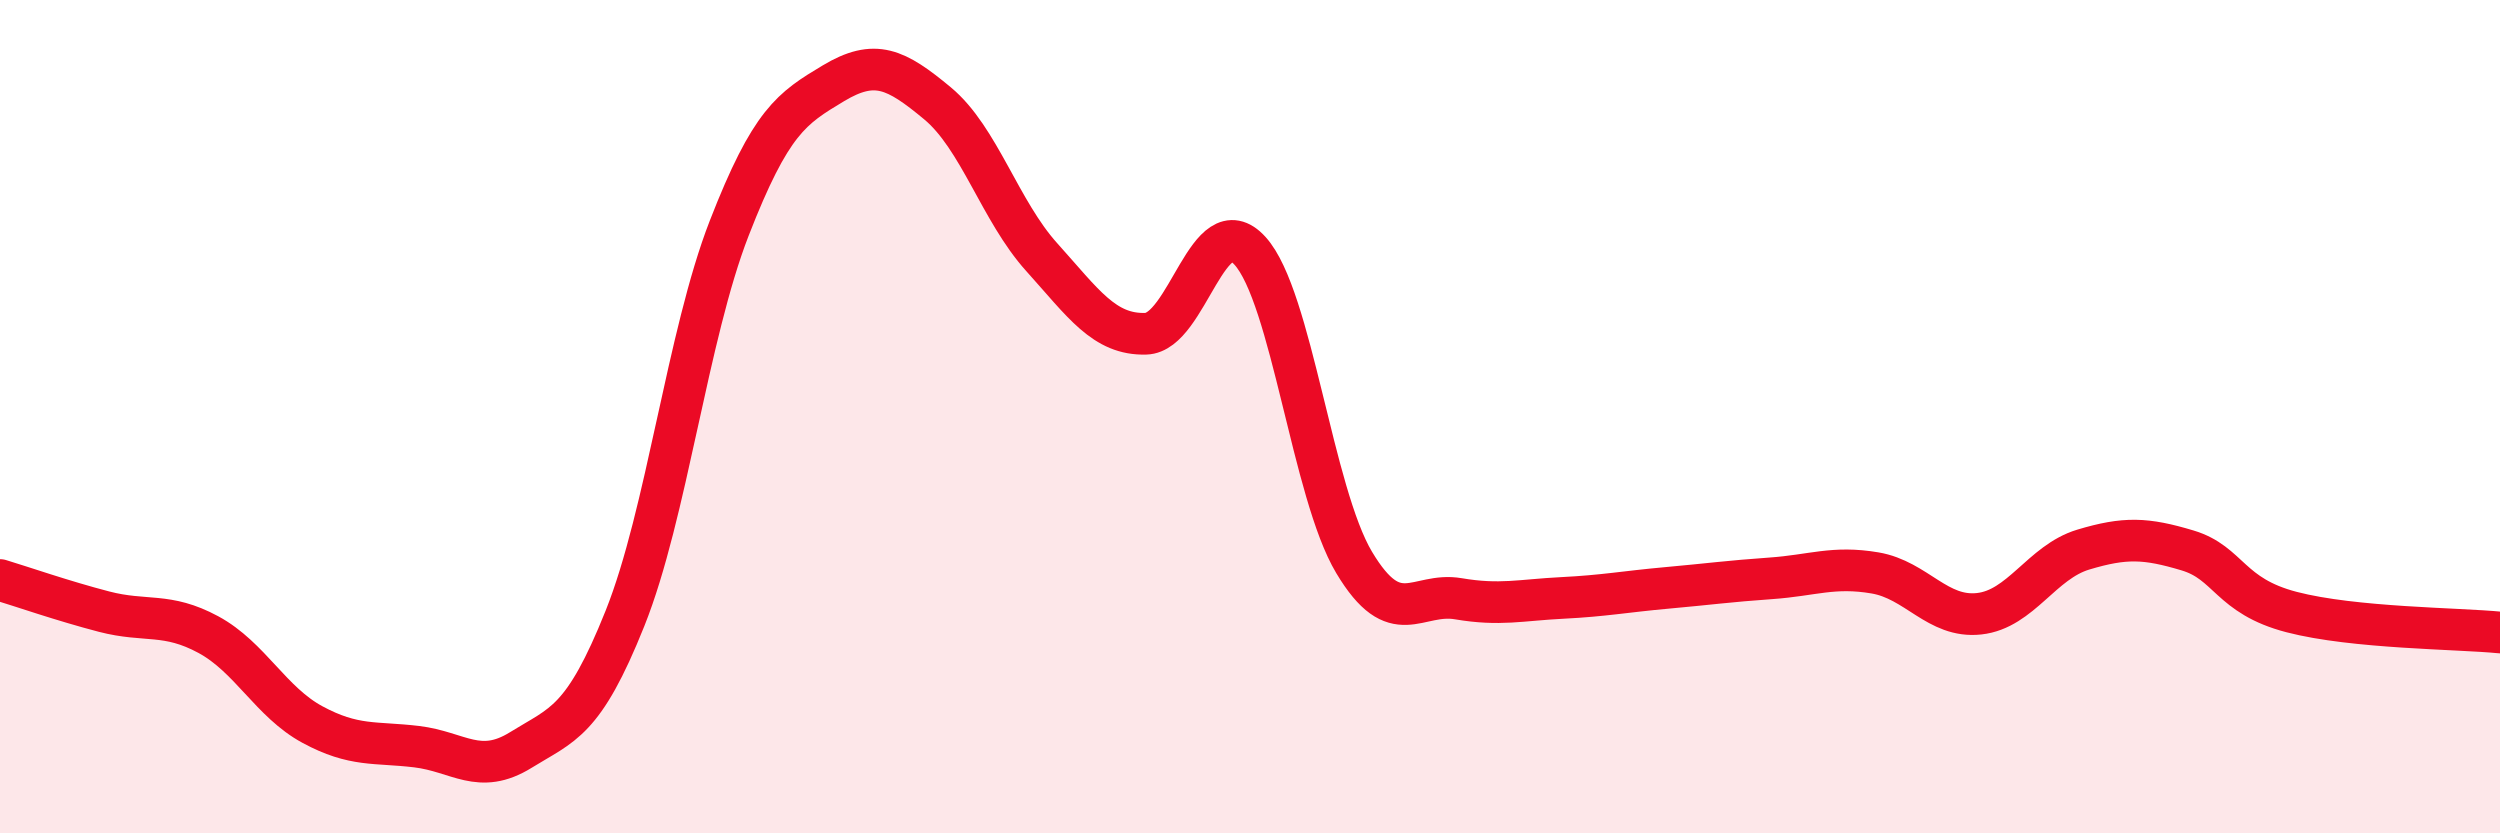
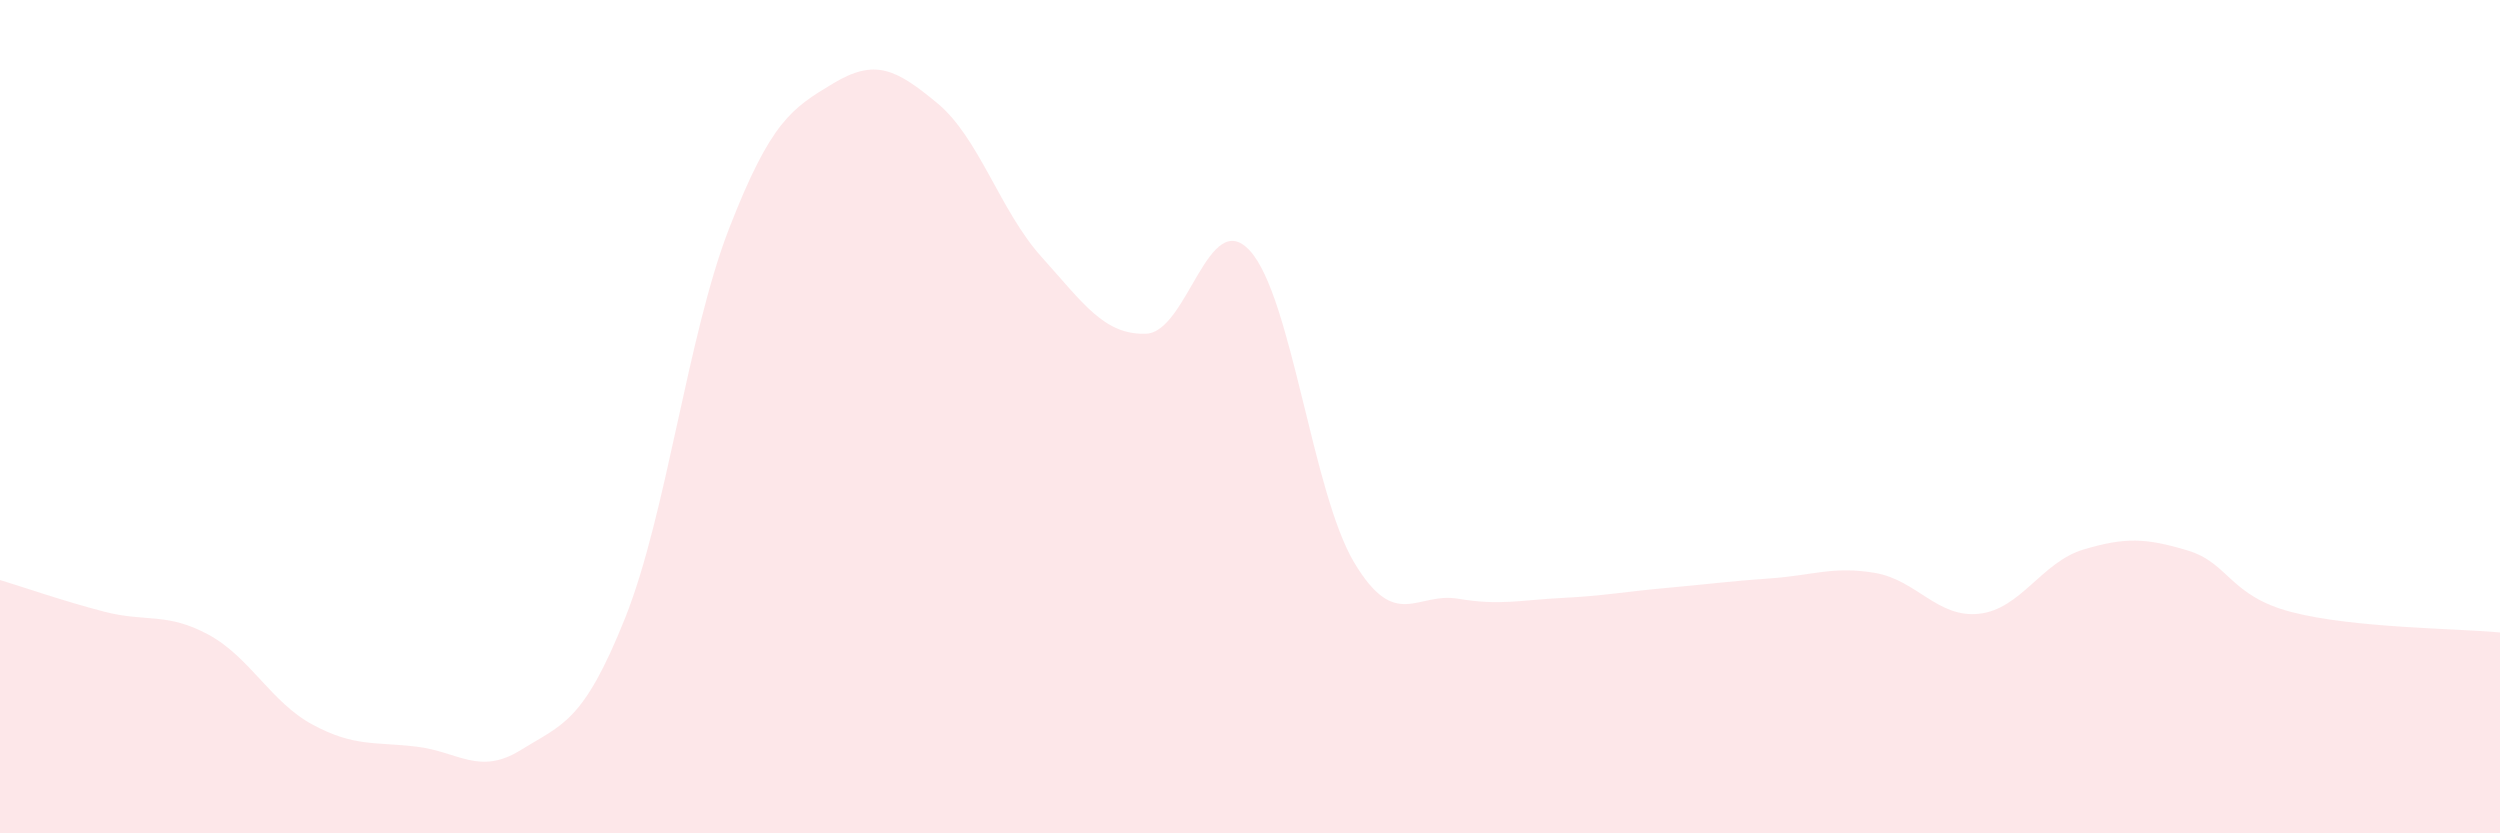
<svg xmlns="http://www.w3.org/2000/svg" width="60" height="20" viewBox="0 0 60 20">
  <path d="M 0,13.92 C 0.5,14.07 1.5,14.42 2.5,14.68 C 3.5,14.94 4,14.69 5,15.23 C 6,15.77 6.5,16.85 7.5,17.39 C 8.5,17.93 9,17.8 10,17.92 C 11,18.04 11.5,18.62 12.5,18 C 13.5,17.38 14,17.34 15,14.84 C 16,12.34 16.5,8.05 17.5,5.48 C 18.5,2.91 19,2.6 20,2 C 21,1.4 21.5,1.65 22.5,2.48 C 23.5,3.31 24,5.06 25,6.17 C 26,7.28 26.5,8.04 27.5,8.01 C 28.5,7.98 29,4.92 30,6.02 C 31,7.12 31.5,11.83 32.5,13.5 C 33.5,15.17 34,14.2 35,14.37 C 36,14.54 36.5,14.4 37.5,14.35 C 38.5,14.3 39,14.2 40,14.11 C 41,14.02 41.5,13.95 42.5,13.88 C 43.5,13.81 44,13.58 45,13.75 C 46,13.92 46.5,14.84 47.5,14.73 C 48.5,14.62 49,13.49 50,13.19 C 51,12.89 51.5,12.91 52.5,13.21 C 53.5,13.51 53.5,14.3 55,14.69 C 56.5,15.08 59,15.08 60,15.18L60 20L0 20Z" fill="#EB0A25" opacity="0.1" stroke-linecap="round" stroke-linejoin="round" />
-   <path d="M 0,13.92 C 0.5,14.07 1.5,14.42 2.5,14.68 C 3.5,14.94 4,14.69 5,15.23 C 6,15.77 6.5,16.85 7.5,17.39 C 8.5,17.93 9,17.8 10,17.92 C 11,18.04 11.5,18.62 12.5,18 C 13.5,17.38 14,17.34 15,14.84 C 16,12.34 16.5,8.05 17.5,5.48 C 18.5,2.91 19,2.6 20,2 C 21,1.4 21.5,1.65 22.5,2.48 C 23.5,3.31 24,5.06 25,6.17 C 26,7.28 26.5,8.04 27.5,8.01 C 28.5,7.98 29,4.92 30,6.02 C 31,7.12 31.5,11.83 32.5,13.5 C 33.5,15.17 34,14.2 35,14.37 C 36,14.54 36.5,14.4 37.5,14.35 C 38.5,14.3 39,14.2 40,14.11 C 41,14.02 41.5,13.95 42.5,13.88 C 43.5,13.81 44,13.58 45,13.75 C 46,13.92 46.5,14.84 47.5,14.73 C 48.5,14.62 49,13.49 50,13.19 C 51,12.89 51.5,12.91 52.5,13.21 C 53.5,13.51 53.5,14.3 55,14.69 C 56.5,15.08 59,15.08 60,15.18" stroke="#EB0A25" stroke-width="1" fill="none" stroke-linecap="round" stroke-linejoin="round" />
</svg>